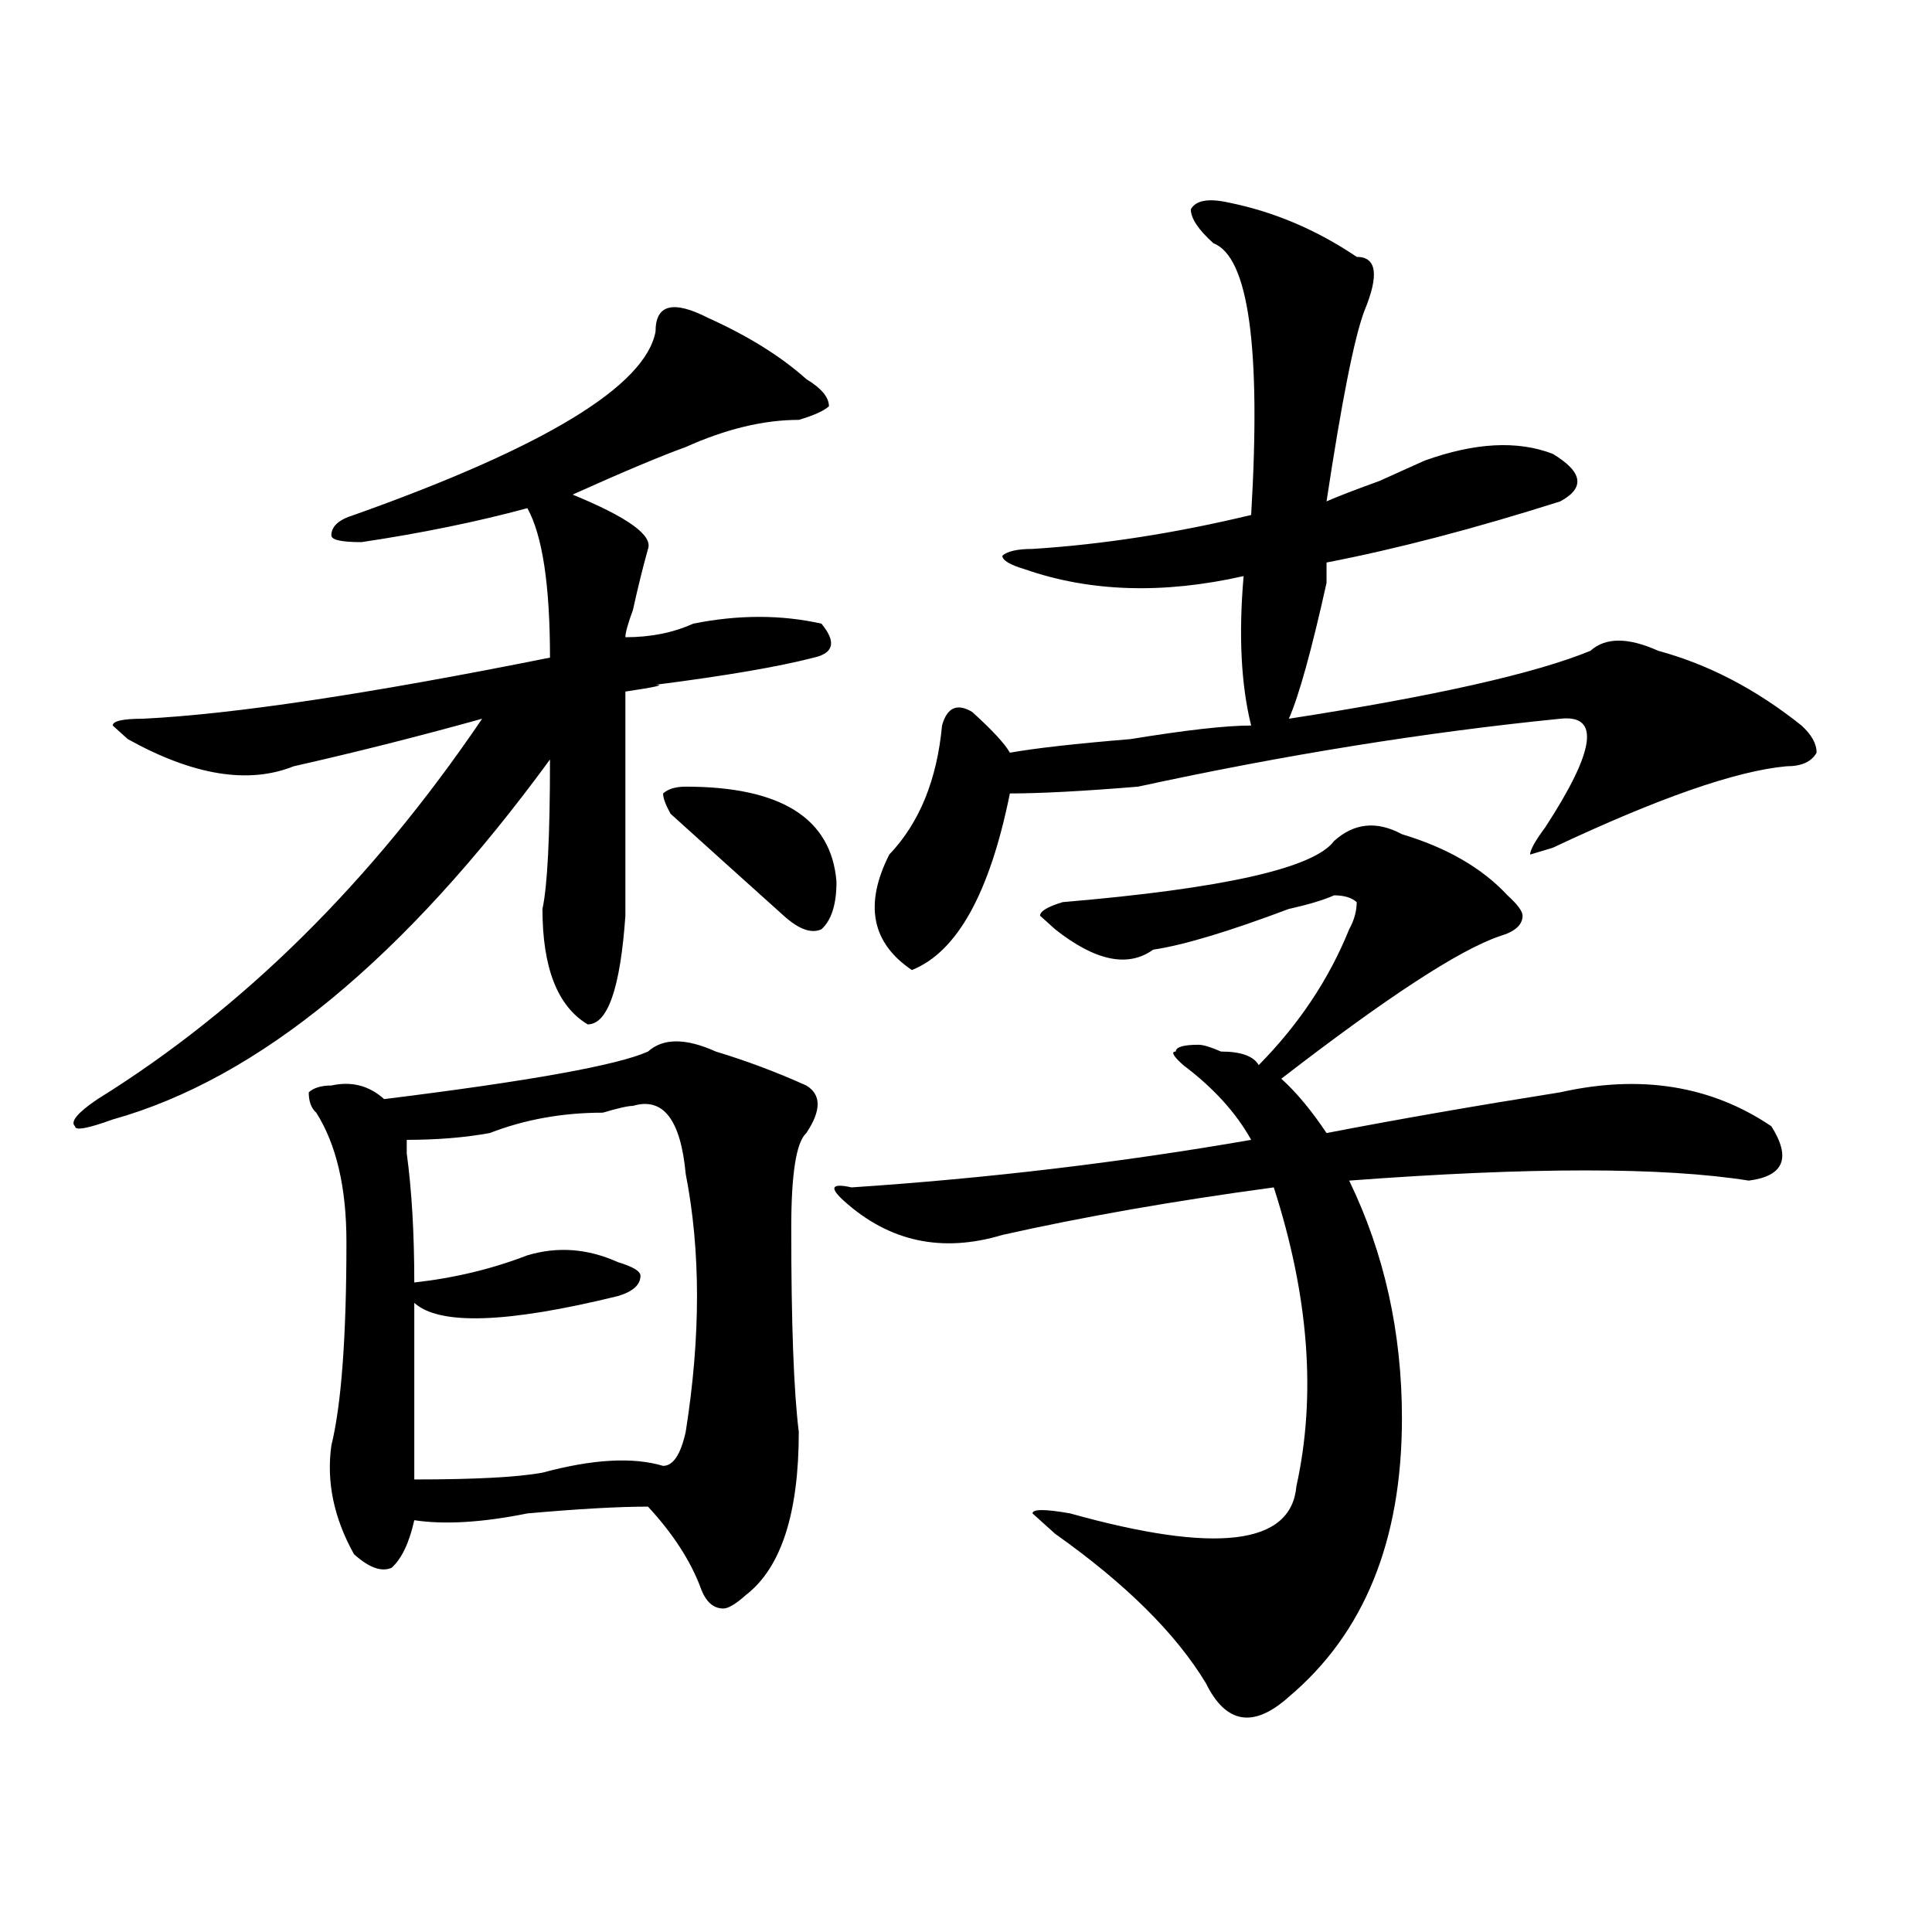
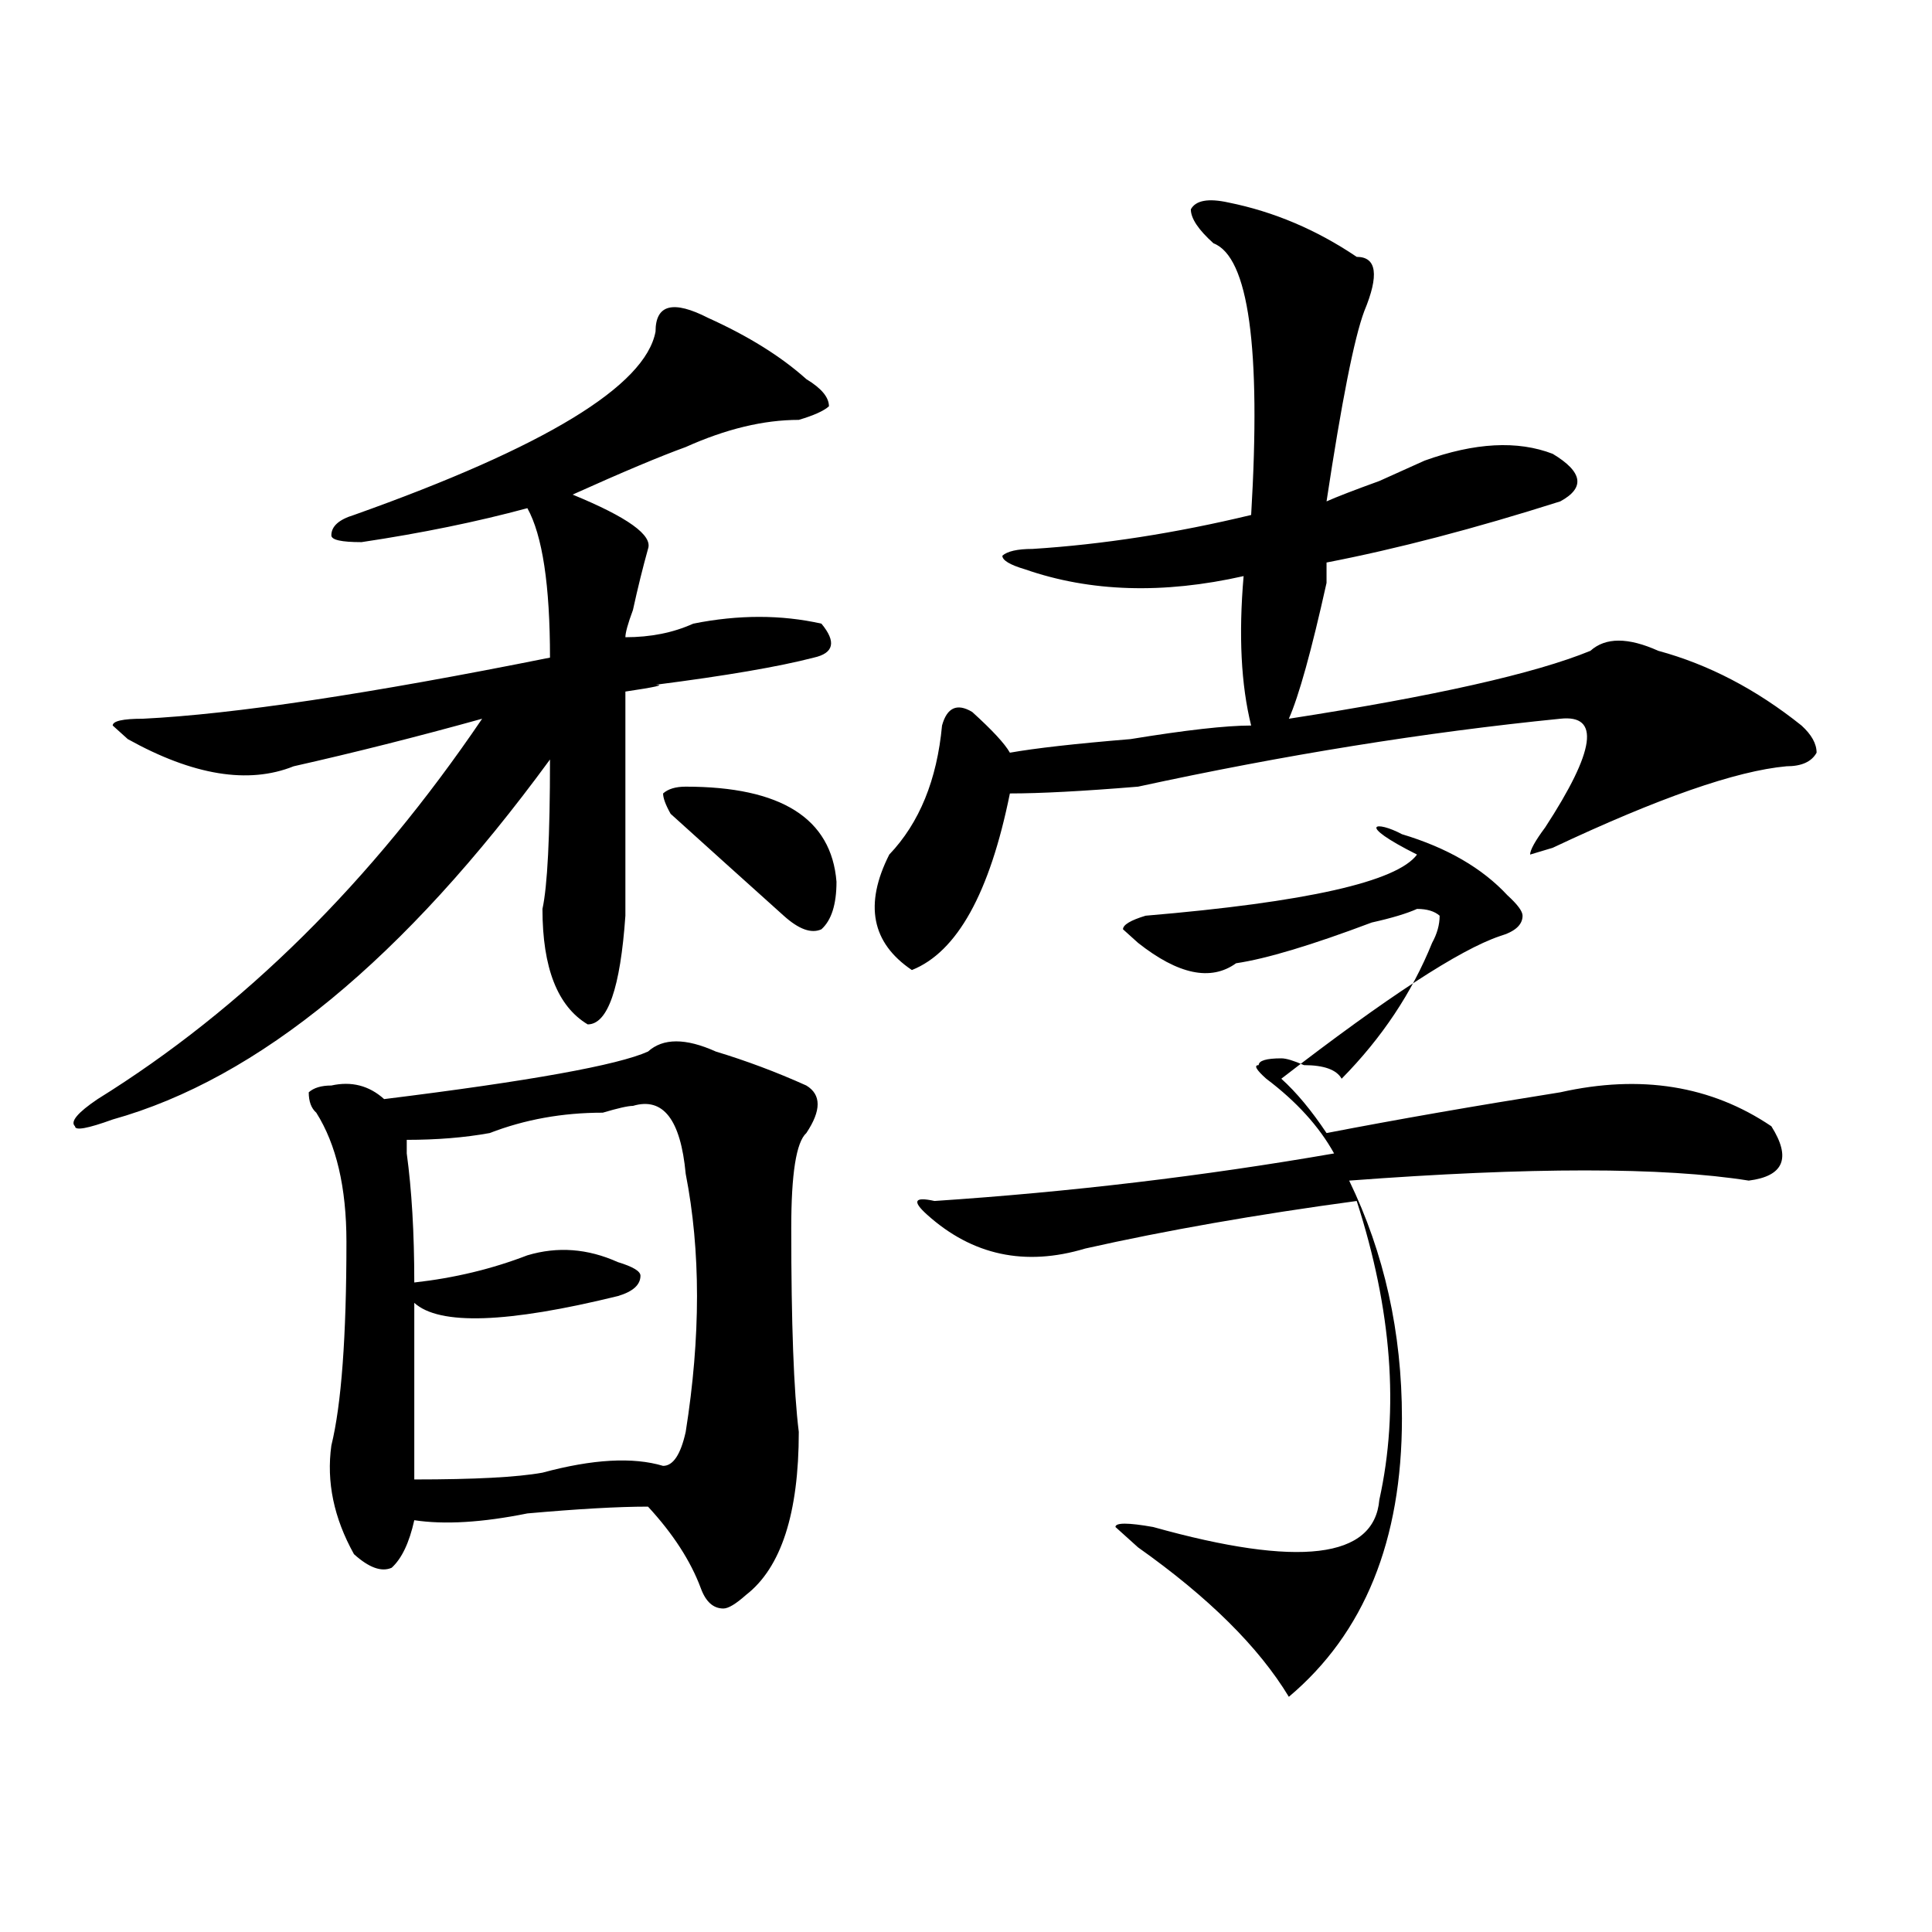
<svg xmlns="http://www.w3.org/2000/svg" version="1.1" id="图层_1" x="0px" y="0px" width="1000px" height="1000px" viewBox="0 0 1000 1000" enable-background="new 0 0 1000 1000" xml:space="preserve">
-   <path d="M366.625,164.594c20.792,9.394,37.682,19.94,50.73,31.641c7.805,4.724,11.707,9.394,11.707,14.063  c-2.622,2.362-7.805,4.724-15.609,7.031c-18.231,0-37.743,4.724-58.535,14.063c-13.049,4.724-32.561,12.909-58.535,24.609  c28.597,11.756,41.584,21.094,39.023,28.125c-2.622,9.394-5.244,19.94-7.805,31.641c-2.622,7.031-3.902,11.756-3.902,14.063  c12.987,0,24.694-2.307,35.121-7.031c23.414-4.669,45.486-4.669,66.34,0c7.805,9.394,6.463,15.271-3.902,17.578  c-18.231,4.725-45.548,9.394-81.949,14.063c5.183,0,0,1.209-15.609,3.516c0,39.881,0,78.553,0,116.016  c-2.622,37.519-9.146,56.25-19.512,56.25c-15.609-9.338-23.414-29.278-23.414-59.766c2.561-11.7,3.902-37.463,3.902-77.344  C209.189,496.271,133.765,558.344,58.34,579.438c-13.049,4.725-19.512,5.878-19.512,3.516c-2.622-2.307,1.28-7.031,11.707-14.063  c75.425-46.856,141.765-112.5,199.02-196.875c-33.841,9.394-66.34,17.578-97.559,24.609c-23.414,9.394-52.072,4.725-85.852-14.063  l-7.805-7.031c0-2.307,5.183-3.516,15.609-3.516c46.828-2.307,117.07-12.854,210.727-31.641c0-37.463-3.902-63.281-11.707-77.344  c-26.036,7.031-54.633,12.909-85.852,17.578c-10.427,0-15.609-1.153-15.609-3.516c0-4.669,3.902-8.185,11.707-10.547  c98.839-35.156,150.85-66.797,156.094-94.922C339.309,157.563,348.394,155.255,366.625,164.594z M370.527,544.281  c15.609,4.725,31.219,10.547,46.828,17.578c7.805,4.725,7.805,12.909,0,24.609c-5.244,4.725-7.805,21.094-7.805,49.219  c0,49.219,1.28,84.375,3.902,105.469c0,42.188-9.146,70.313-27.316,84.375c-5.244,4.669-9.146,7.031-11.707,7.031  c-5.244,0-9.146-3.516-11.707-10.547c-5.244-14.063-14.329-28.125-27.316-42.188c-15.609,0-36.463,1.209-62.438,3.516  c-23.414,4.725-42.926,5.878-58.535,3.516c-2.622,11.756-6.524,19.885-11.707,24.609c-5.244,2.307-11.707,0-19.512-7.031  c-10.427-18.731-14.329-37.463-11.707-56.25c5.183-21.094,7.805-56.25,7.805-105.469c0-28.125-5.244-50.372-15.609-66.797  c-2.622-2.307-3.902-5.822-3.902-10.547c2.561-2.307,6.463-3.516,11.707-3.516c10.365-2.307,19.512,0,27.316,7.031  c75.425-9.338,120.973-17.578,136.582-24.609C343.211,537.25,354.918,537.25,370.527,544.281z M327.602,572.406  c-2.622,0-7.805,1.209-15.609,3.516c-20.854,0-40.365,3.516-58.535,10.547c-13.049,2.362-27.316,3.516-42.926,3.516  c0,2.362,0,4.725,0,7.031c2.561,18.787,3.902,41.034,3.902,66.797c20.792-2.307,40.304-7.031,58.535-14.063  c15.609-4.669,31.219-3.516,46.828,3.516c7.805,2.362,11.707,4.725,11.707,7.031c0,4.725-3.902,8.24-11.707,10.547  c-57.255,14.063-92.376,15.271-105.363,3.516c0,25.818,0,56.25,0,91.406c31.219,0,53.291-1.153,66.34-3.516  c25.975-7.031,46.828-8.185,62.438-3.516c5.183,0,9.085-5.822,11.707-17.578c7.805-49.219,7.805-93.713,0-133.594  C352.296,579.438,343.211,567.737,327.602,572.406z M354.918,407.172c49.389,0,75.425,16.425,78.047,49.219  c0,11.756-2.622,19.94-7.805,24.609c-5.244,2.362-11.707,0-19.512-7.031c-20.854-18.731-40.365-36.31-58.535-52.734  c-2.622-4.669-3.902-8.185-3.902-10.547C345.771,408.381,349.674,407.172,354.918,407.172z M725.641,431.781  c23.414,7.031,41.584,17.578,54.633,31.641c5.183,4.725,7.805,8.24,7.805,10.547c0,4.725-3.902,8.24-11.707,10.547  c-20.854,7.031-58.535,31.641-113.168,73.828c7.805,7.031,15.609,16.425,23.414,28.125c36.401-7.031,76.705-14.063,120.973-21.094  c41.584-9.338,78.047-3.516,109.266,17.578c10.365,16.425,6.463,25.818-11.707,28.125c-44.268-7.031-113.168-7.031-206.824,0  c18.17,37.519,27.316,78.553,27.316,123.047c0,63.281-19.512,111.291-58.535,144.141c-18.231,16.369-32.561,14.063-42.926-7.031  c-15.609-25.818-41.646-51.581-78.047-77.344l-11.707-10.547c0-2.307,6.463-2.307,19.512,0  c75.425,21.094,114.448,16.425,117.07-14.063c10.365-46.856,6.463-98.438-11.707-154.688c-52.072,7.031-98.9,15.271-140.484,24.609  c-31.219,9.394-58.535,3.516-81.949-17.578c-7.805-7.031-6.524-9.338,3.902-7.031c70.242-4.669,139.143-12.854,206.824-24.609  c-7.805-14.063-19.512-26.916-35.121-38.672c-5.244-4.669-6.524-7.031-3.902-7.031c0-2.307,3.902-3.516,11.707-3.516  c2.561,0,6.463,1.209,11.707,3.516c10.365,0,16.89,2.362,19.512,7.031c20.792-21.094,36.401-44.494,46.828-70.313  c2.561-4.669,3.902-9.338,3.902-14.063c-2.622-2.307-6.524-3.516-11.707-3.516c-5.244,2.362-13.049,4.725-23.414,7.031  c-31.219,11.756-54.633,18.787-70.242,21.094c-13.049,9.394-29.938,5.878-50.73-10.547l-7.805-7.031  c0-2.307,3.902-4.669,11.707-7.031c83.229-7.031,130.058-17.578,140.484-31.641C700.885,425.959,712.592,424.75,725.641,431.781z   M635.887,104.828c23.414,4.724,45.486,14.063,66.34,28.125c10.365,0,11.707,9.394,3.902,28.125  c-5.244,14.063-11.707,46.911-19.512,98.438c5.183-2.308,14.268-5.823,27.316-10.547c10.365-4.669,18.17-8.185,23.414-10.547  c25.975-9.339,48.108-10.547,66.34-3.516c15.609,9.394,16.89,17.578,3.902,24.609c-44.268,14.063-84.571,24.609-120.973,31.641  c0,2.362,0,5.878,0,10.547c-7.805,35.156-14.329,58.612-19.512,70.313c75.425-11.7,127.436-23.4,156.094-35.156  c7.805-7.031,19.512-7.031,35.121,0c25.975,7.031,50.73,19.94,74.145,38.672c5.183,4.725,7.805,9.394,7.805,14.063  c-2.622,4.725-7.805,7.031-15.609,7.031c-26.036,2.362-66.34,16.425-120.973,42.188l-11.707,3.516c0-2.307,2.561-7.031,7.805-14.063  c25.975-39.825,28.597-58.557,7.805-56.25c-70.242,7.031-143.106,18.787-218.531,35.156c-28.658,2.362-50.73,3.516-66.34,3.516  c-10.427,51.581-27.316,82.068-50.73,91.406c-20.854-14.063-24.756-33.947-11.707-59.766c15.609-16.369,24.694-38.672,27.316-66.797  c2.561-9.338,7.805-11.7,15.609-7.031c10.365,9.394,16.89,16.425,19.512,21.094c12.987-2.307,33.779-4.669,62.438-7.031  c28.597-4.669,49.389-7.031,62.438-7.031c-5.244-21.094-6.524-46.856-3.902-77.344c-41.646,9.394-79.389,8.24-113.168-3.516  c-7.805-2.307-11.707-4.669-11.707-7.031c2.561-2.307,7.805-3.516,15.609-3.516c36.401-2.307,74.145-8.185,113.168-17.578  c5.183-86.683-1.342-133.594-19.512-140.625c-7.805-7.031-11.707-12.854-11.707-17.578  C618.936,103.675,625.46,102.521,635.887,104.828z" />
+   <path d="M366.625,164.594c20.792,9.394,37.682,19.94,50.73,31.641c7.805,4.724,11.707,9.394,11.707,14.063  c-2.622,2.362-7.805,4.724-15.609,7.031c-18.231,0-37.743,4.724-58.535,14.063c-13.049,4.724-32.561,12.909-58.535,24.609  c28.597,11.756,41.584,21.094,39.023,28.125c-2.622,9.394-5.244,19.94-7.805,31.641c-2.622,7.031-3.902,11.756-3.902,14.063  c12.987,0,24.694-2.307,35.121-7.031c23.414-4.669,45.486-4.669,66.34,0c7.805,9.394,6.463,15.271-3.902,17.578  c-18.231,4.725-45.548,9.394-81.949,14.063c5.183,0,0,1.209-15.609,3.516c0,39.881,0,78.553,0,116.016  c-2.622,37.519-9.146,56.25-19.512,56.25c-15.609-9.338-23.414-29.278-23.414-59.766c2.561-11.7,3.902-37.463,3.902-77.344  C209.189,496.271,133.765,558.344,58.34,579.438c-13.049,4.725-19.512,5.878-19.512,3.516c-2.622-2.307,1.28-7.031,11.707-14.063  c75.425-46.856,141.765-112.5,199.02-196.875c-33.841,9.394-66.34,17.578-97.559,24.609c-23.414,9.394-52.072,4.725-85.852-14.063  l-7.805-7.031c0-2.307,5.183-3.516,15.609-3.516c46.828-2.307,117.07-12.854,210.727-31.641c0-37.463-3.902-63.281-11.707-77.344  c-26.036,7.031-54.633,12.909-85.852,17.578c-10.427,0-15.609-1.153-15.609-3.516c0-4.669,3.902-8.185,11.707-10.547  c98.839-35.156,150.85-66.797,156.094-94.922C339.309,157.563,348.394,155.255,366.625,164.594z M370.527,544.281  c15.609,4.725,31.219,10.547,46.828,17.578c7.805,4.725,7.805,12.909,0,24.609c-5.244,4.725-7.805,21.094-7.805,49.219  c0,49.219,1.28,84.375,3.902,105.469c0,42.188-9.146,70.313-27.316,84.375c-5.244,4.669-9.146,7.031-11.707,7.031  c-5.244,0-9.146-3.516-11.707-10.547c-5.244-14.063-14.329-28.125-27.316-42.188c-15.609,0-36.463,1.209-62.438,3.516  c-23.414,4.725-42.926,5.878-58.535,3.516c-2.622,11.756-6.524,19.885-11.707,24.609c-5.244,2.307-11.707,0-19.512-7.031  c-10.427-18.731-14.329-37.463-11.707-56.25c5.183-21.094,7.805-56.25,7.805-105.469c0-28.125-5.244-50.372-15.609-66.797  c-2.622-2.307-3.902-5.822-3.902-10.547c2.561-2.307,6.463-3.516,11.707-3.516c10.365-2.307,19.512,0,27.316,7.031  c75.425-9.338,120.973-17.578,136.582-24.609C343.211,537.25,354.918,537.25,370.527,544.281z M327.602,572.406  c-2.622,0-7.805,1.209-15.609,3.516c-20.854,0-40.365,3.516-58.535,10.547c-13.049,2.362-27.316,3.516-42.926,3.516  c0,2.362,0,4.725,0,7.031c2.561,18.787,3.902,41.034,3.902,66.797c20.792-2.307,40.304-7.031,58.535-14.063  c15.609-4.669,31.219-3.516,46.828,3.516c7.805,2.362,11.707,4.725,11.707,7.031c0,4.725-3.902,8.24-11.707,10.547  c-57.255,14.063-92.376,15.271-105.363,3.516c0,25.818,0,56.25,0,91.406c31.219,0,53.291-1.153,66.34-3.516  c25.975-7.031,46.828-8.185,62.438-3.516c5.183,0,9.085-5.822,11.707-17.578c7.805-49.219,7.805-93.713,0-133.594  C352.296,579.438,343.211,567.737,327.602,572.406z M354.918,407.172c49.389,0,75.425,16.425,78.047,49.219  c0,11.756-2.622,19.94-7.805,24.609c-5.244,2.362-11.707,0-19.512-7.031c-20.854-18.731-40.365-36.31-58.535-52.734  c-2.622-4.669-3.902-8.185-3.902-10.547C345.771,408.381,349.674,407.172,354.918,407.172z M725.641,431.781  c23.414,7.031,41.584,17.578,54.633,31.641c5.183,4.725,7.805,8.24,7.805,10.547c0,4.725-3.902,8.24-11.707,10.547  c-20.854,7.031-58.535,31.641-113.168,73.828c7.805,7.031,15.609,16.425,23.414,28.125c36.401-7.031,76.705-14.063,120.973-21.094  c41.584-9.338,78.047-3.516,109.266,17.578c10.365,16.425,6.463,25.818-11.707,28.125c-44.268-7.031-113.168-7.031-206.824,0  c18.17,37.519,27.316,78.553,27.316,123.047c0,63.281-19.512,111.291-58.535,144.141c-15.609-25.818-41.646-51.581-78.047-77.344l-11.707-10.547c0-2.307,6.463-2.307,19.512,0  c75.425,21.094,114.448,16.425,117.07-14.063c10.365-46.856,6.463-98.438-11.707-154.688c-52.072,7.031-98.9,15.271-140.484,24.609  c-31.219,9.394-58.535,3.516-81.949-17.578c-7.805-7.031-6.524-9.338,3.902-7.031c70.242-4.669,139.143-12.854,206.824-24.609  c-7.805-14.063-19.512-26.916-35.121-38.672c-5.244-4.669-6.524-7.031-3.902-7.031c0-2.307,3.902-3.516,11.707-3.516  c2.561,0,6.463,1.209,11.707,3.516c10.365,0,16.89,2.362,19.512,7.031c20.792-21.094,36.401-44.494,46.828-70.313  c2.561-4.669,3.902-9.338,3.902-14.063c-2.622-2.307-6.524-3.516-11.707-3.516c-5.244,2.362-13.049,4.725-23.414,7.031  c-31.219,11.756-54.633,18.787-70.242,21.094c-13.049,9.394-29.938,5.878-50.73-10.547l-7.805-7.031  c0-2.307,3.902-4.669,11.707-7.031c83.229-7.031,130.058-17.578,140.484-31.641C700.885,425.959,712.592,424.75,725.641,431.781z   M635.887,104.828c23.414,4.724,45.486,14.063,66.34,28.125c10.365,0,11.707,9.394,3.902,28.125  c-5.244,14.063-11.707,46.911-19.512,98.438c5.183-2.308,14.268-5.823,27.316-10.547c10.365-4.669,18.17-8.185,23.414-10.547  c25.975-9.339,48.108-10.547,66.34-3.516c15.609,9.394,16.89,17.578,3.902,24.609c-44.268,14.063-84.571,24.609-120.973,31.641  c0,2.362,0,5.878,0,10.547c-7.805,35.156-14.329,58.612-19.512,70.313c75.425-11.7,127.436-23.4,156.094-35.156  c7.805-7.031,19.512-7.031,35.121,0c25.975,7.031,50.73,19.94,74.145,38.672c5.183,4.725,7.805,9.394,7.805,14.063  c-2.622,4.725-7.805,7.031-15.609,7.031c-26.036,2.362-66.34,16.425-120.973,42.188l-11.707,3.516c0-2.307,2.561-7.031,7.805-14.063  c25.975-39.825,28.597-58.557,7.805-56.25c-70.242,7.031-143.106,18.787-218.531,35.156c-28.658,2.362-50.73,3.516-66.34,3.516  c-10.427,51.581-27.316,82.068-50.73,91.406c-20.854-14.063-24.756-33.947-11.707-59.766c15.609-16.369,24.694-38.672,27.316-66.797  c2.561-9.338,7.805-11.7,15.609-7.031c10.365,9.394,16.89,16.425,19.512,21.094c12.987-2.307,33.779-4.669,62.438-7.031  c28.597-4.669,49.389-7.031,62.438-7.031c-5.244-21.094-6.524-46.856-3.902-77.344c-41.646,9.394-79.389,8.24-113.168-3.516  c-7.805-2.307-11.707-4.669-11.707-7.031c2.561-2.307,7.805-3.516,15.609-3.516c36.401-2.307,74.145-8.185,113.168-17.578  c5.183-86.683-1.342-133.594-19.512-140.625c-7.805-7.031-11.707-12.854-11.707-17.578  C618.936,103.675,625.46,102.521,635.887,104.828z" />
</svg>